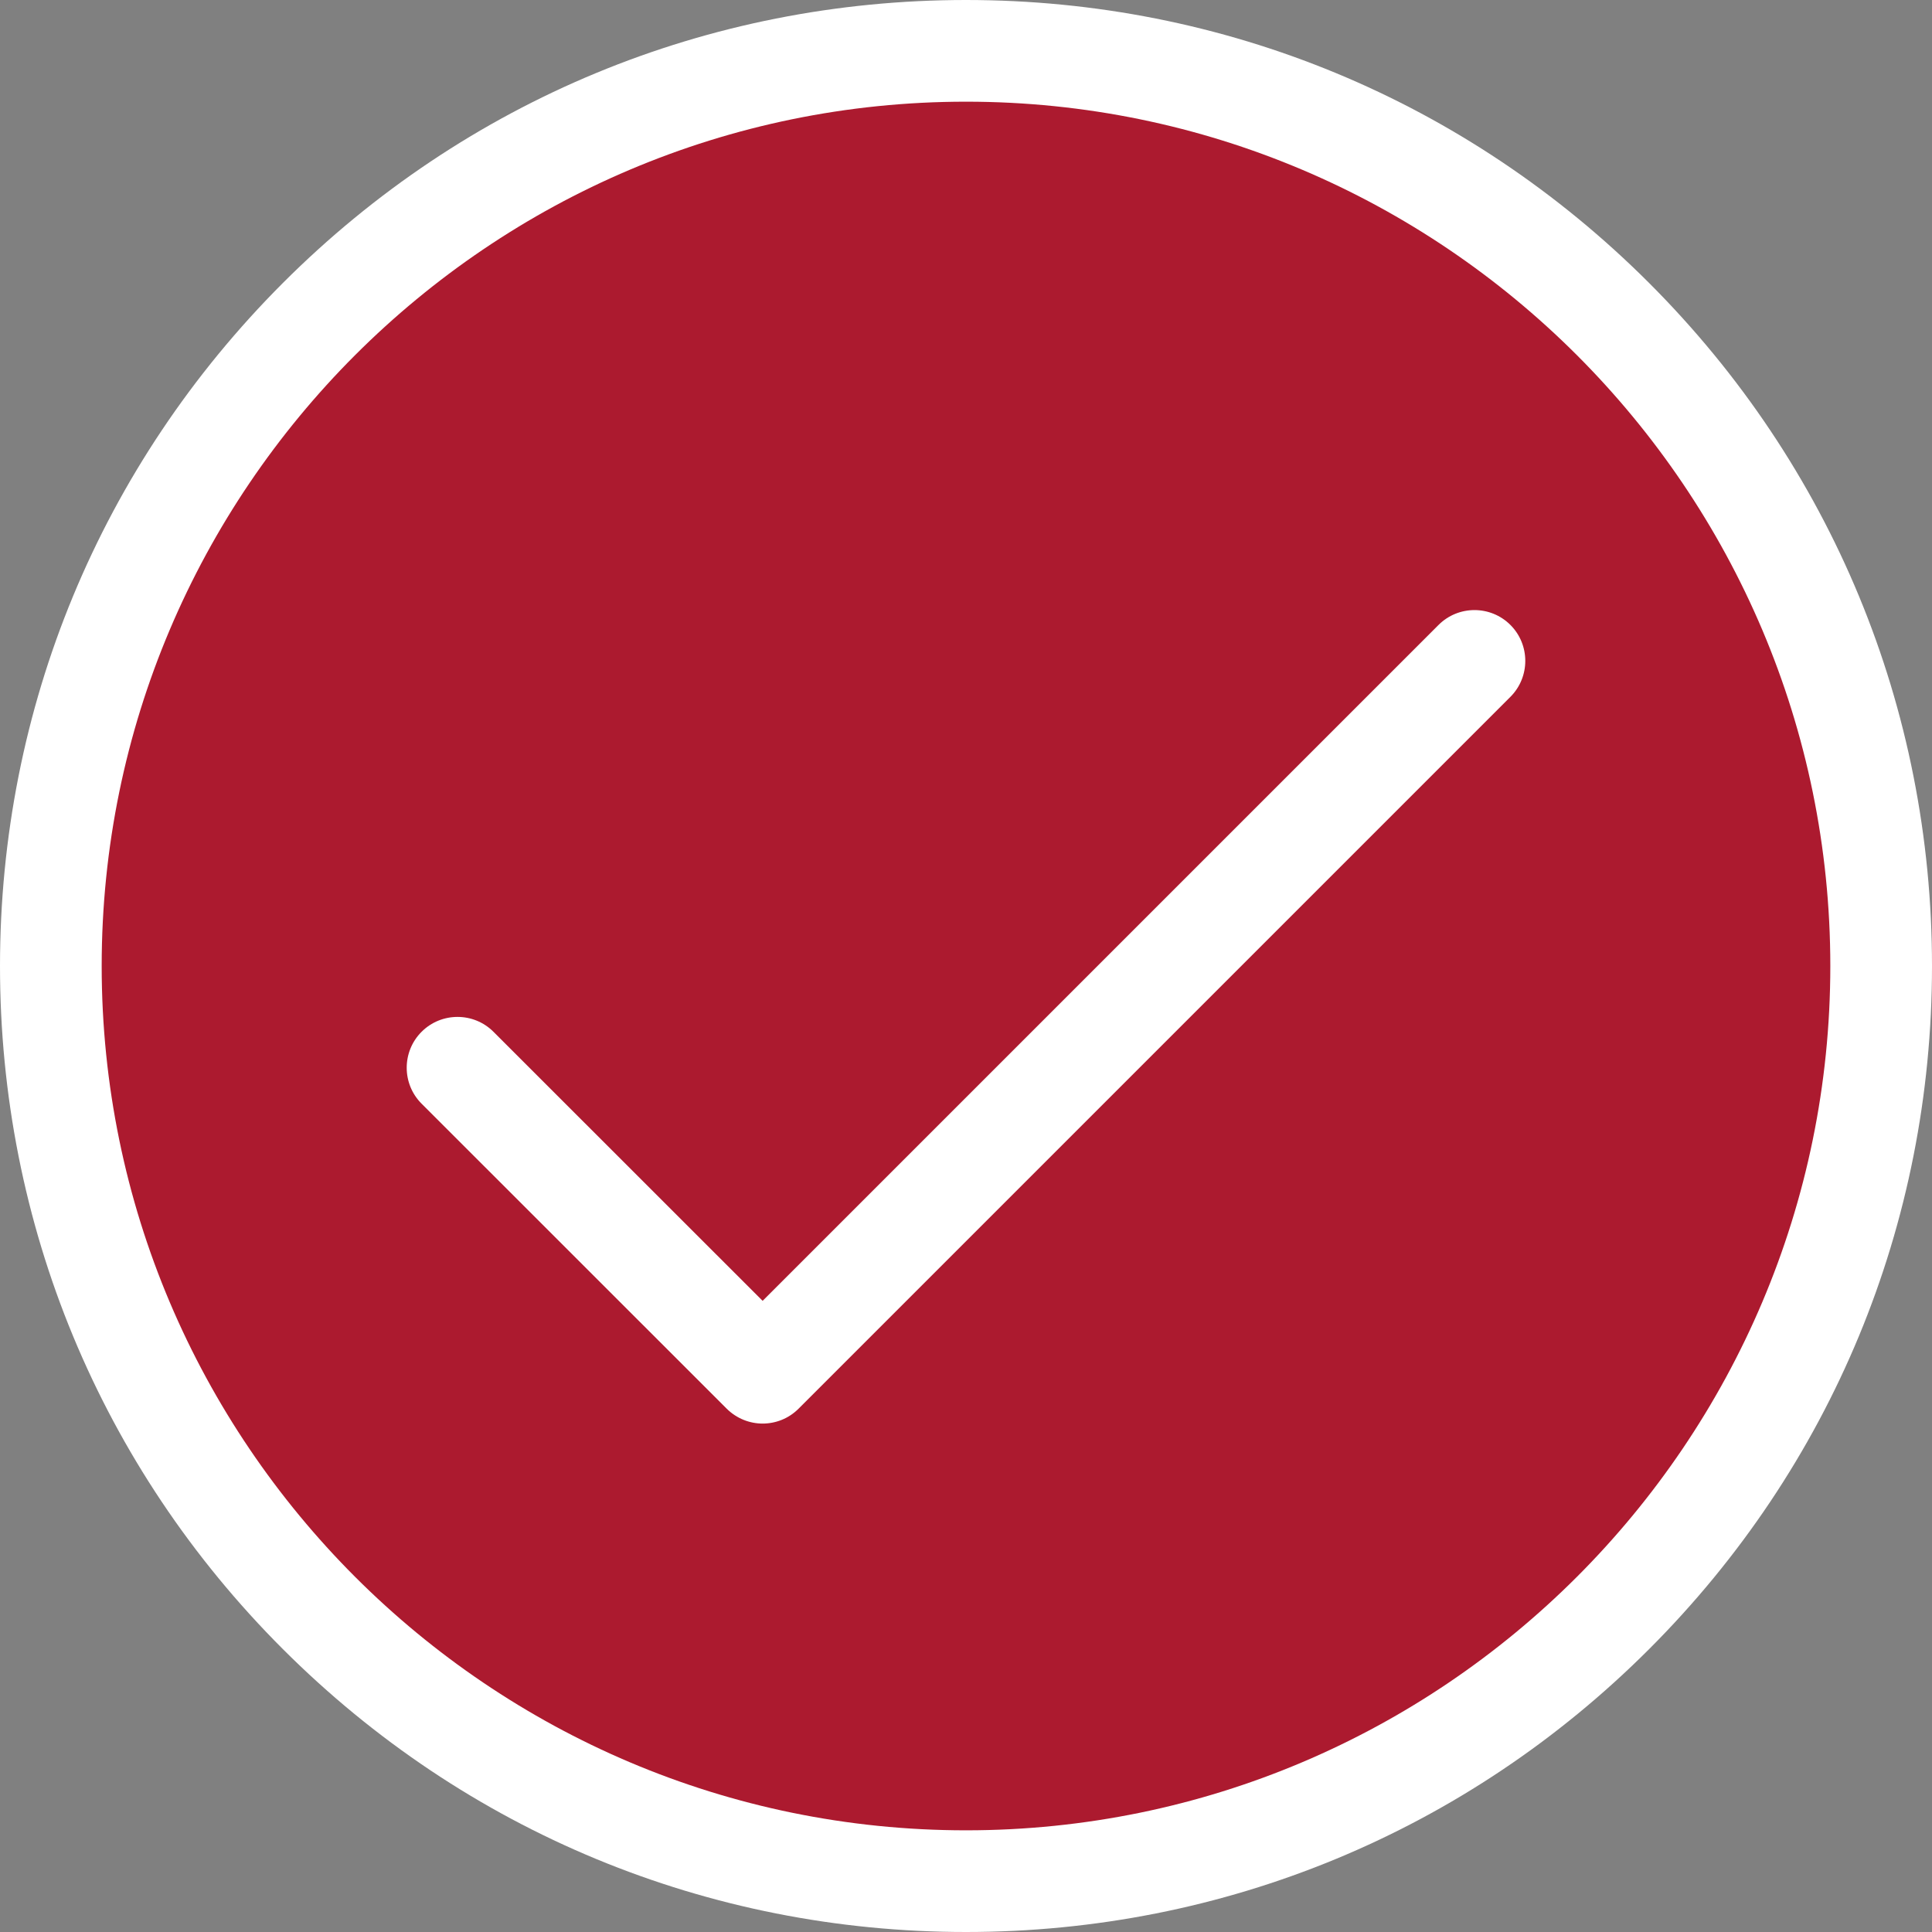
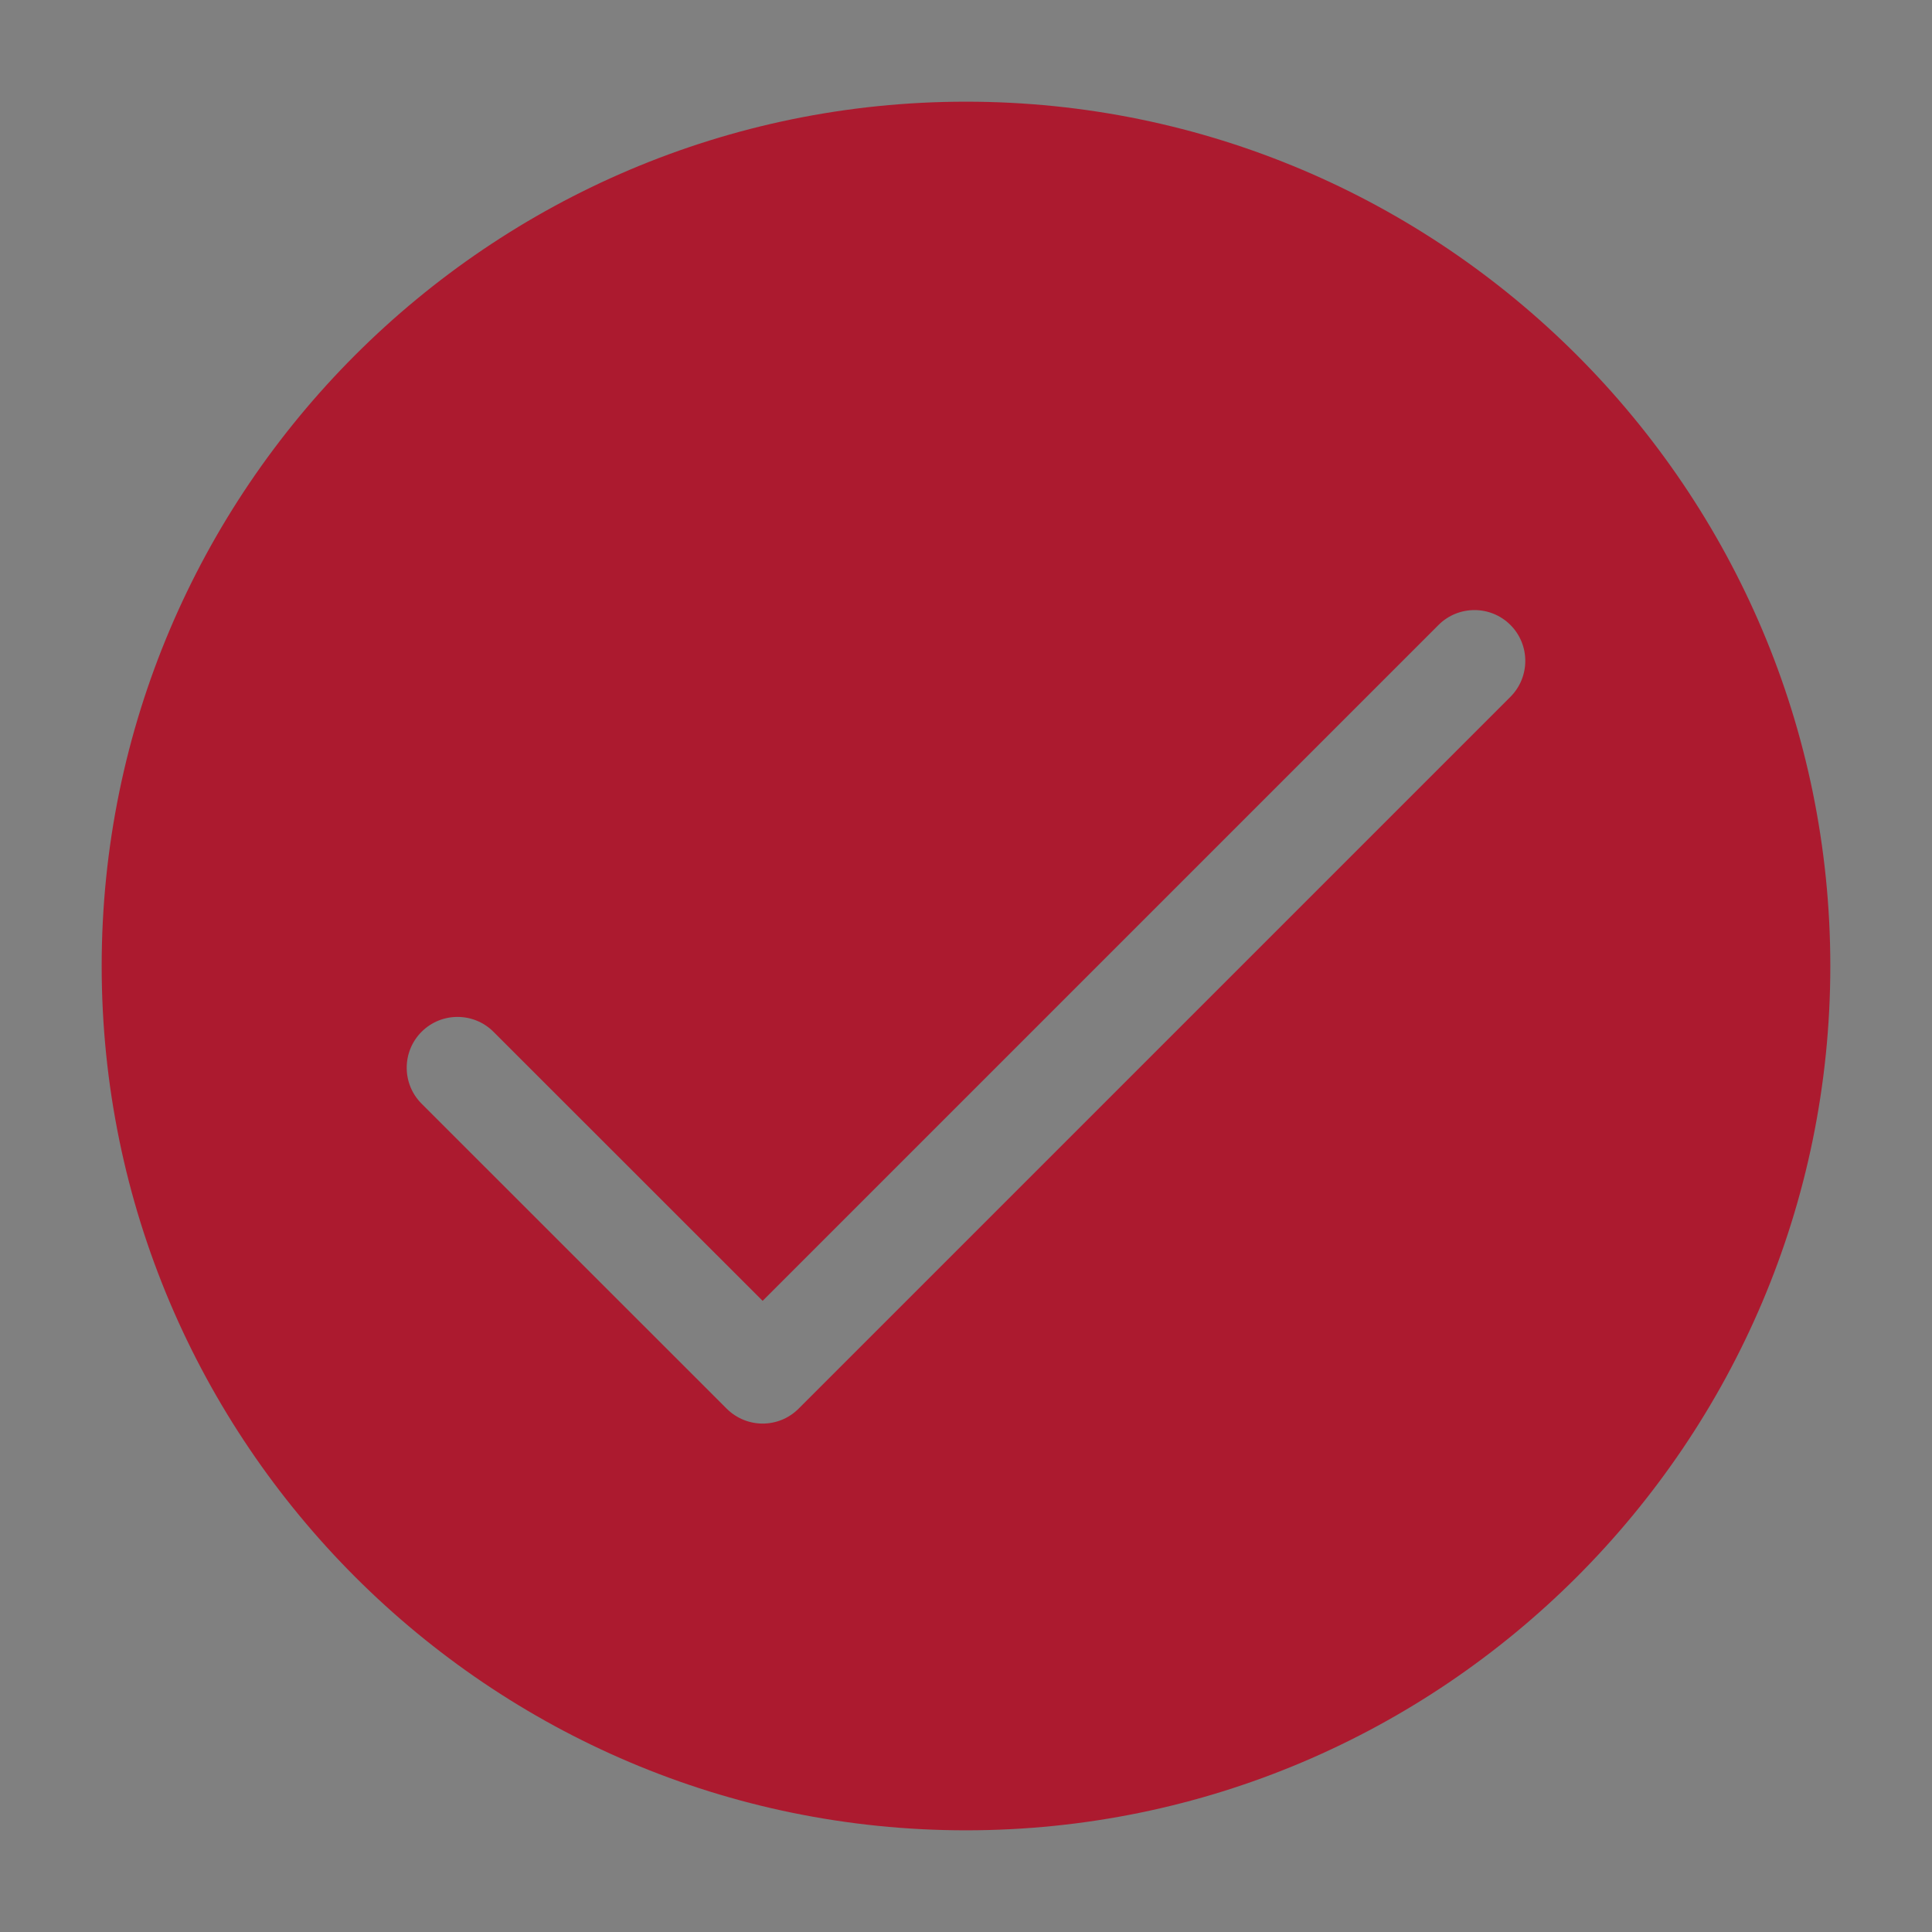
<svg xmlns="http://www.w3.org/2000/svg" width="19px" height="19px" viewBox="0 0 19 19" version="1.1">
  <rect x="0" y="0" width="19" height="19" fill="#808080" stroke="none" />
  <title>check</title>
  <desc>Created with Sketch.</desc>
  <g id="01_home" stroke="none" stroke-width="1" fill="none" fill-rule="evenodd">
    <g id="filtros_0" transform="translate(-46, -147)">
      <g id="Group-2" transform="translate(29, 143)">
        <g id="categoria" transform="translate(0, 4)">
          <g id="check" transform="translate(17, 0)">
            <g id="checkmark-circle">
-               <path d="M9.5,19 C6.962,19 4.577,18.012 2.782,16.218 C0.987,14.424 0,12.038 0,9.501 C0,6.963 0.988,4.578 2.782,2.783 C4.576,0.988 6.962,0 9.5,0 C12.038,0 14.423,0.988 16.218,2.783 C18.013,4.578 19,6.963 19,9.501 C19,12.039 18.012,14.424 16.218,16.218 C14.424,18.012 12.038,19 9.5,19 Z" id="Shape" fill="#FFFFFF" fill-rule="nonzero" />
              <path d="M9.5,1 C14.187,1 18,4.813 18,9.5 C18,14.187 14.187,18 9.5,18 C4.813,18 1,14.187 1,9.5 C1,4.813 4.813,1 9.5,1 Z M7.501,14 L7.499,14 C7.627,14 7.755,13.952 7.853,13.854 L14.854,6.853 C15.049,6.658 15.049,6.341 14.854,6.146 C14.659,5.951 14.342,5.951 14.147,6.146 L7.5,12.793 L4.853,10.147 C4.658,9.952 4.341,9.952 4.146,10.147 C3.951,10.342 3.951,10.659 4.146,10.854 L7.147,13.854 C7.245,13.951 7.373,14 7.501,14 Z" id="Combined-Shape" fill="#AC1A2F" />
            </g>
          </g>
        </g>
      </g>
    </g>
  </g>
</svg>